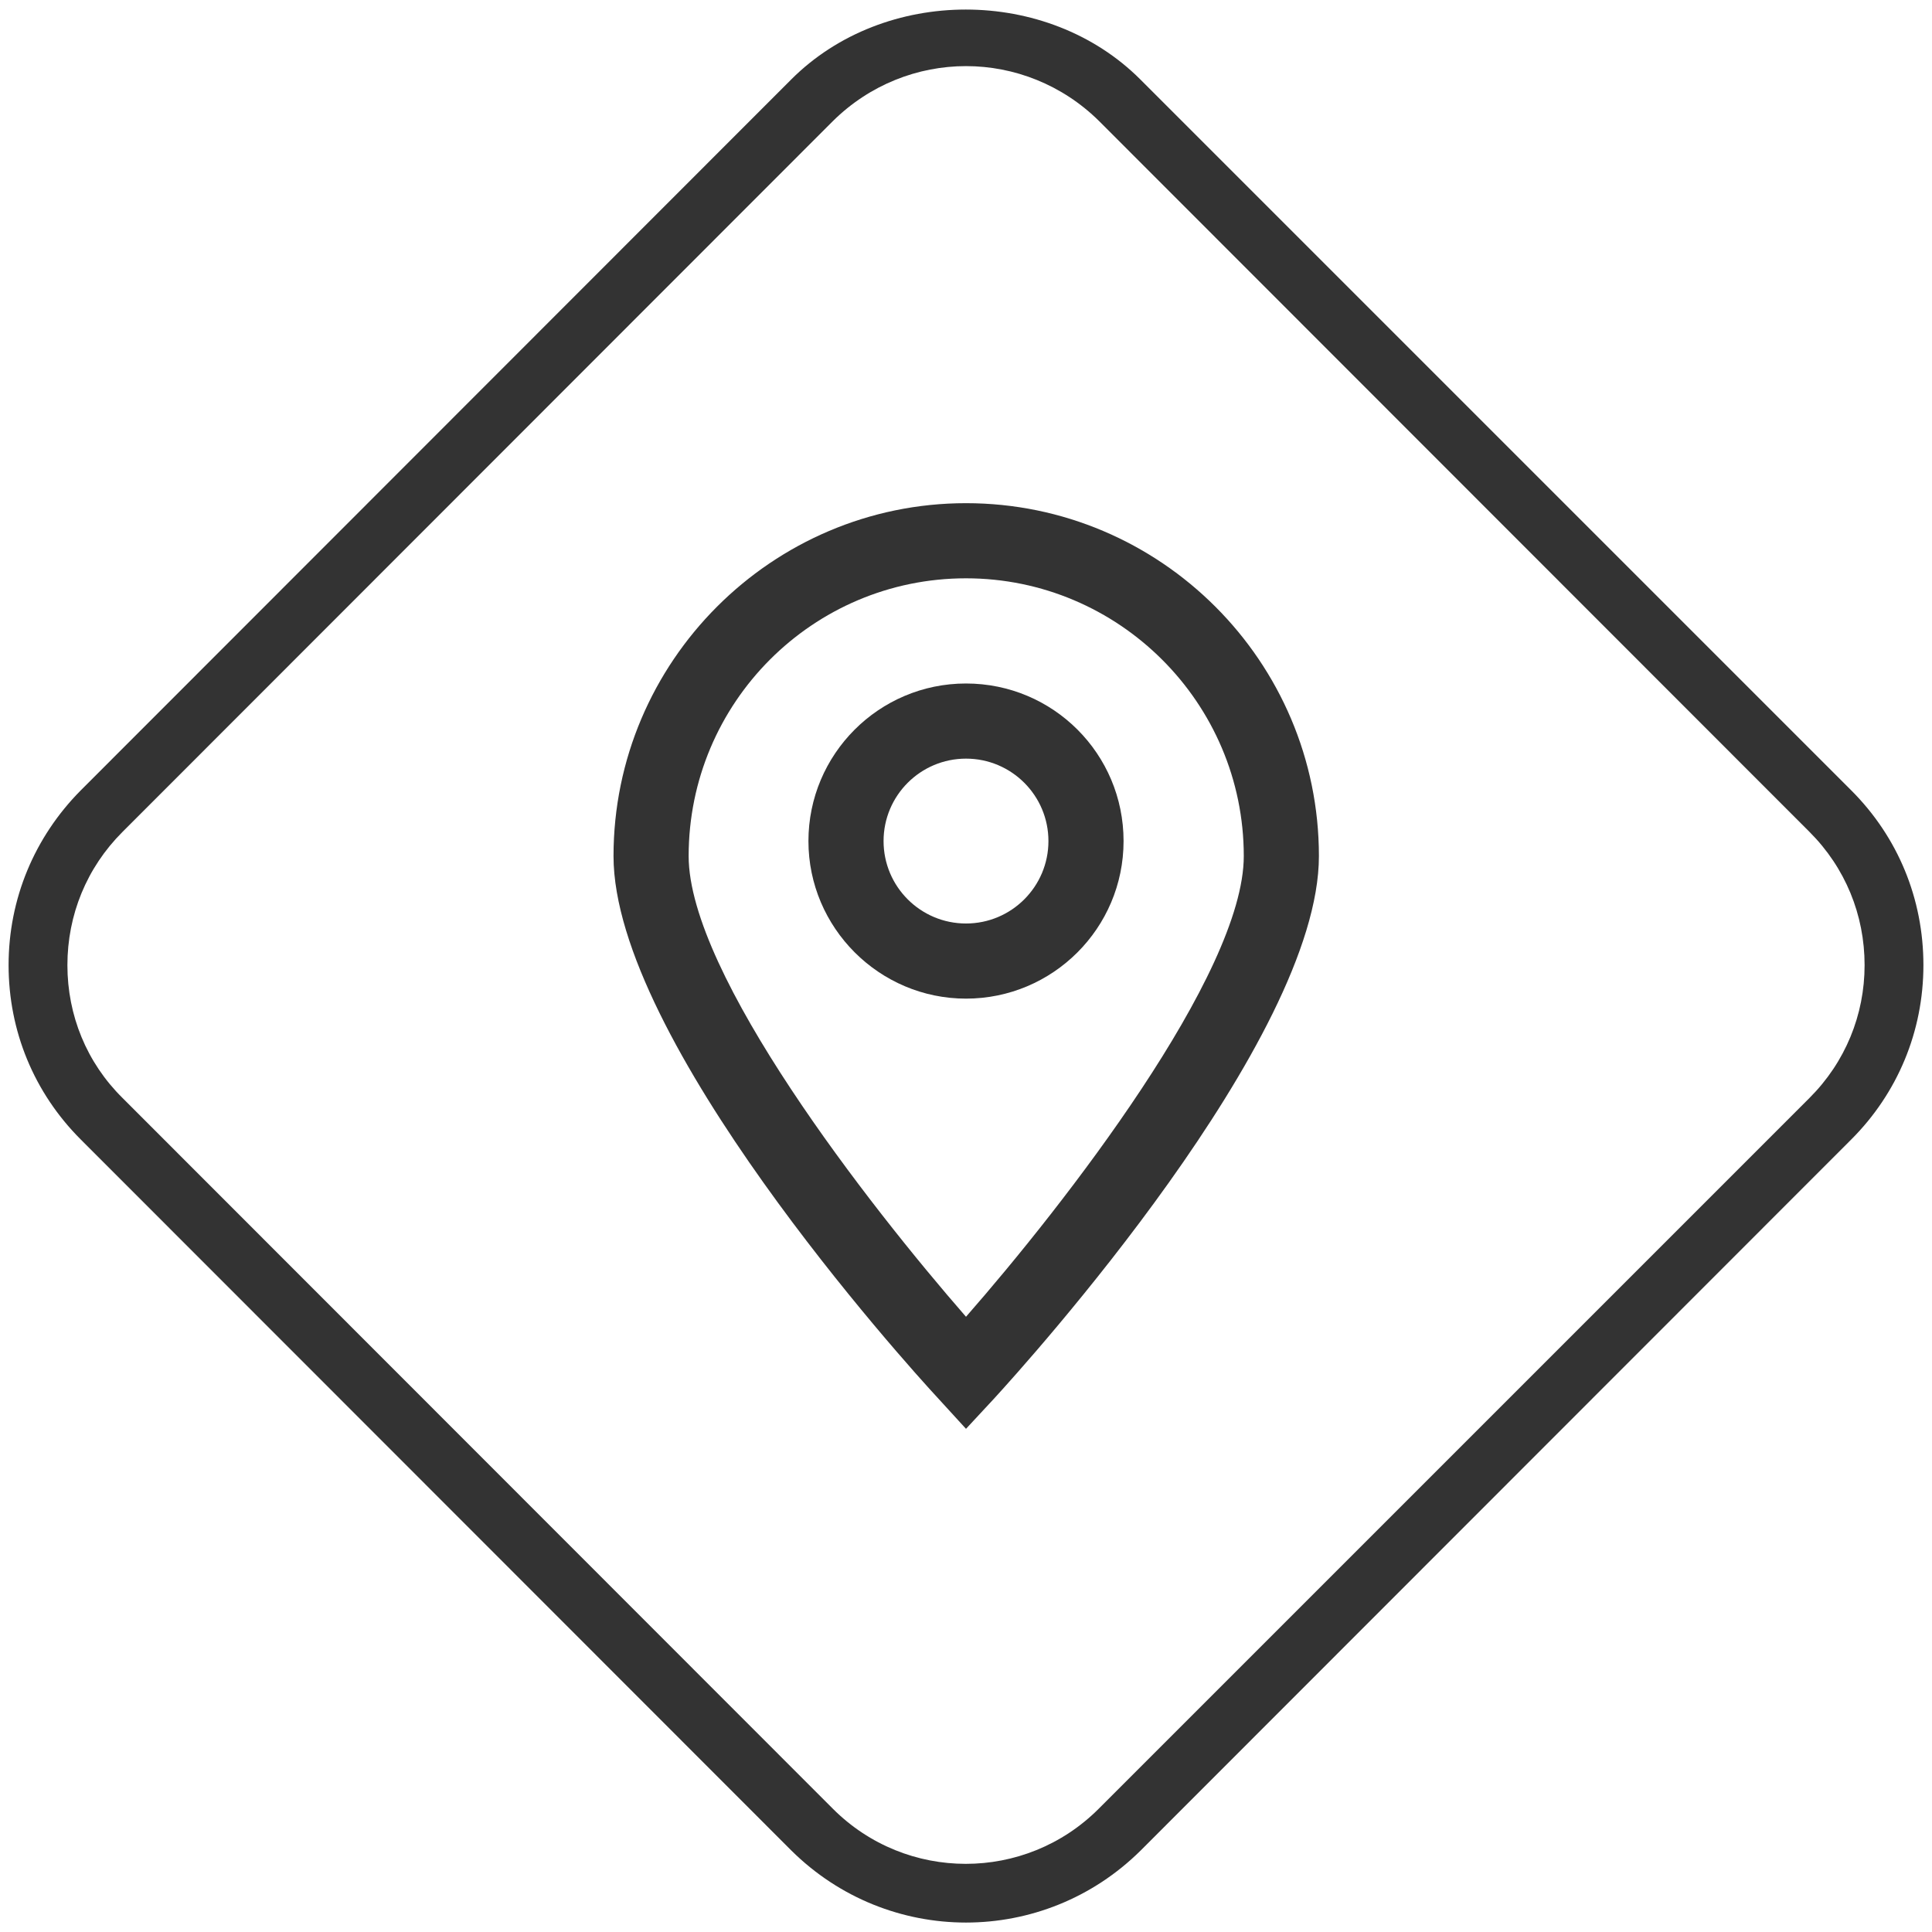
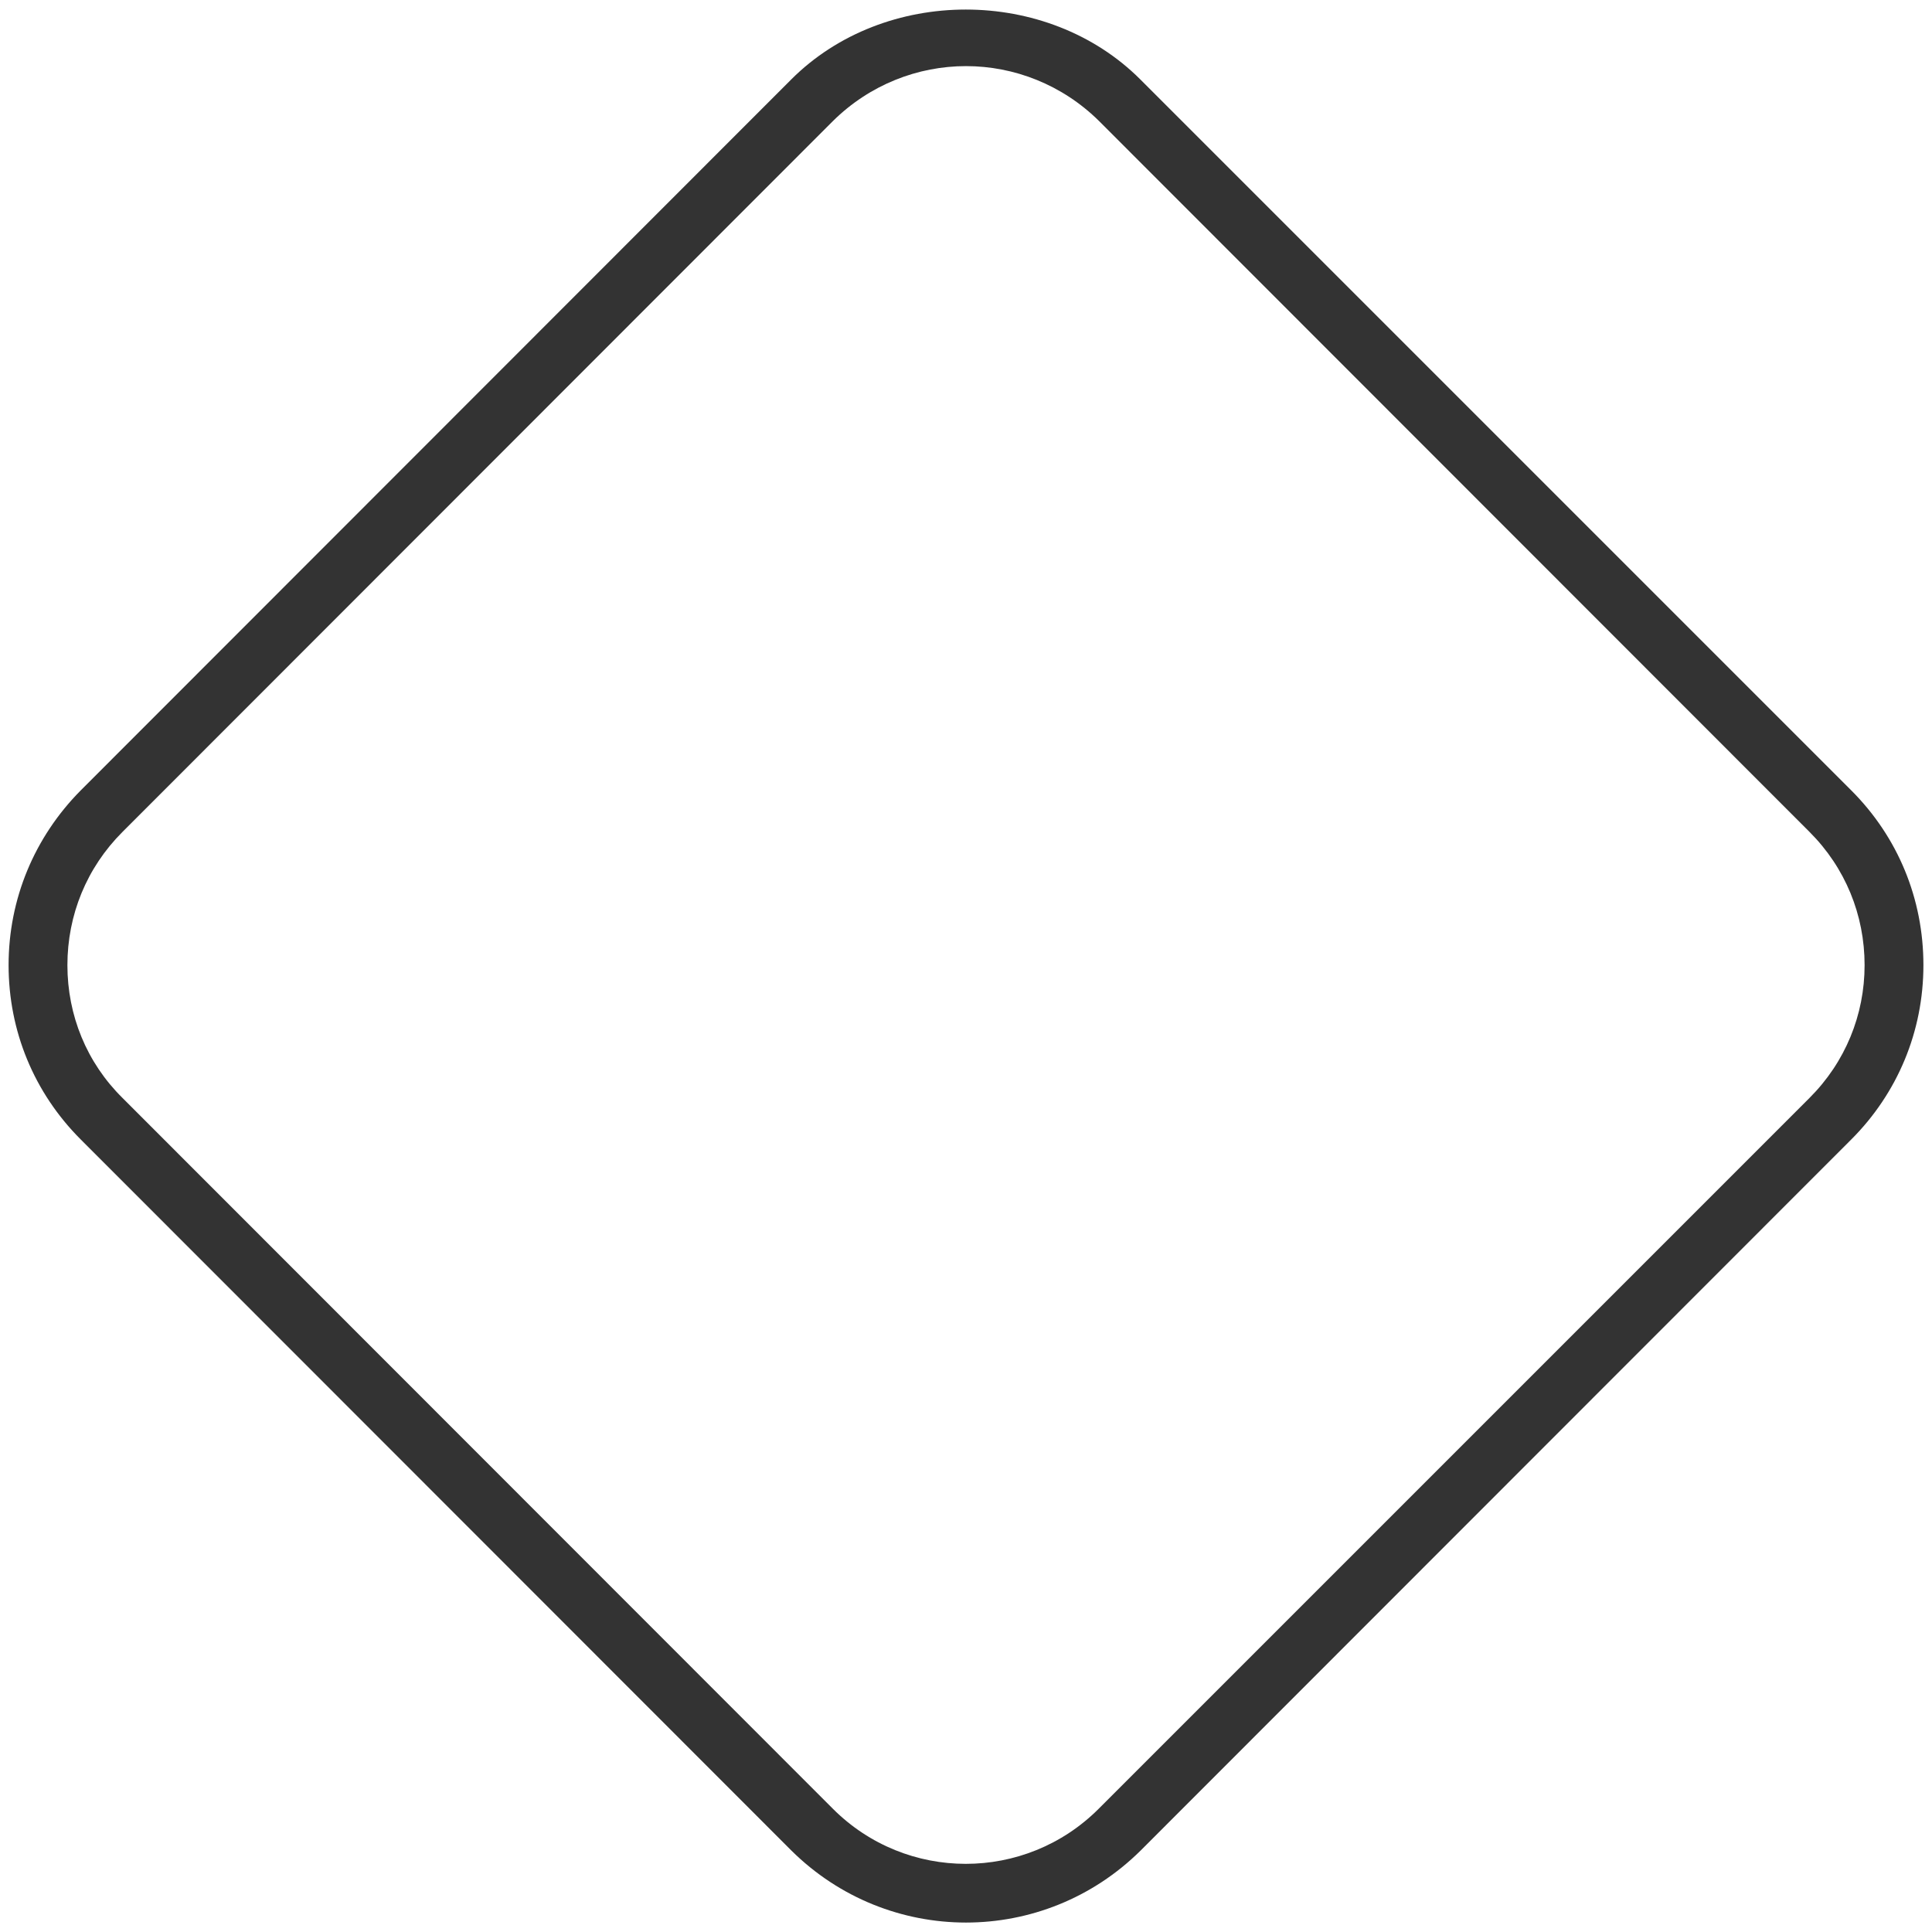
<svg xmlns="http://www.w3.org/2000/svg" version="1.1" id="Capa_1" x="0px" y="0px" viewBox="0 0 45 45" style="enable-background:new 0 0 45 45;" xml:space="preserve">
  <style type="text/css">
	.st0{fill:#333333;}
</style>
  <g>
    <g>
      <g>
-         <path class="st0" d="M22.5,33.28l-0.64-0.7c-0.78-0.84-7.57-8.37-7.57-12.64c0-4.53,3.69-8.22,8.21-8.22     c4.53,0,8.22,3.69,8.22,8.22c0,4.27-6.8,11.8-7.57,12.64L22.5,33.28z M22.5,13.47c-3.57,0-6.46,2.9-6.46,6.47     c0,2.75,4.2,8.14,6.46,10.73c2.27-2.59,6.47-7.98,6.47-10.73C28.97,16.37,26.06,13.47,22.5,13.47z" />
-       </g>
+         </g>
      <g>
-         <path class="st0" d="M22.5,23.26c-2.02,0-3.67-1.65-3.67-3.67s1.64-3.67,3.67-3.67s3.67,1.64,3.67,3.67S24.52,23.26,22.5,23.26z      M22.5,17.67c-1.06,0-1.92,0.86-1.92,1.92c0,1.06,0.86,1.92,1.92,1.92c1.06,0,1.92-0.86,1.92-1.92     C24.42,18.53,23.56,17.67,22.5,17.67z" />
-       </g>
+         </g>
    </g>
    <g>
      <path class="st0" d="M22.5,44.78c-1.47,0-2.94-0.56-4.07-1.68L1.88,26.54c-1.09-1.09-1.68-2.53-1.68-4.06    c0-1.54,0.6-2.98,1.68-4.07L18.43,1.85c2.17-2.17,5.96-2.17,8.13,0l16.56,16.56c1.09,1.09,1.68,2.53,1.68,4.07    c0,1.54-0.6,2.98-1.68,4.06L26.57,43.1C25.44,44.22,23.97,44.78,22.5,44.78z M22.5,1.54c-1.12,0-2.24,0.43-3.1,1.28L2.85,19.38    c-0.83,0.83-1.28,1.93-1.28,3.1c0,1.17,0.45,2.27,1.28,3.09L19.4,42.13c1.71,1.71,4.48,1.71,6.19,0l16.56-16.56    c0.83-0.83,1.28-1.93,1.28-3.09c0-1.17-0.45-2.27-1.28-3.1L25.6,2.82C24.74,1.97,23.62,1.54,22.5,1.54z" />
    </g>
  </g>
</svg>